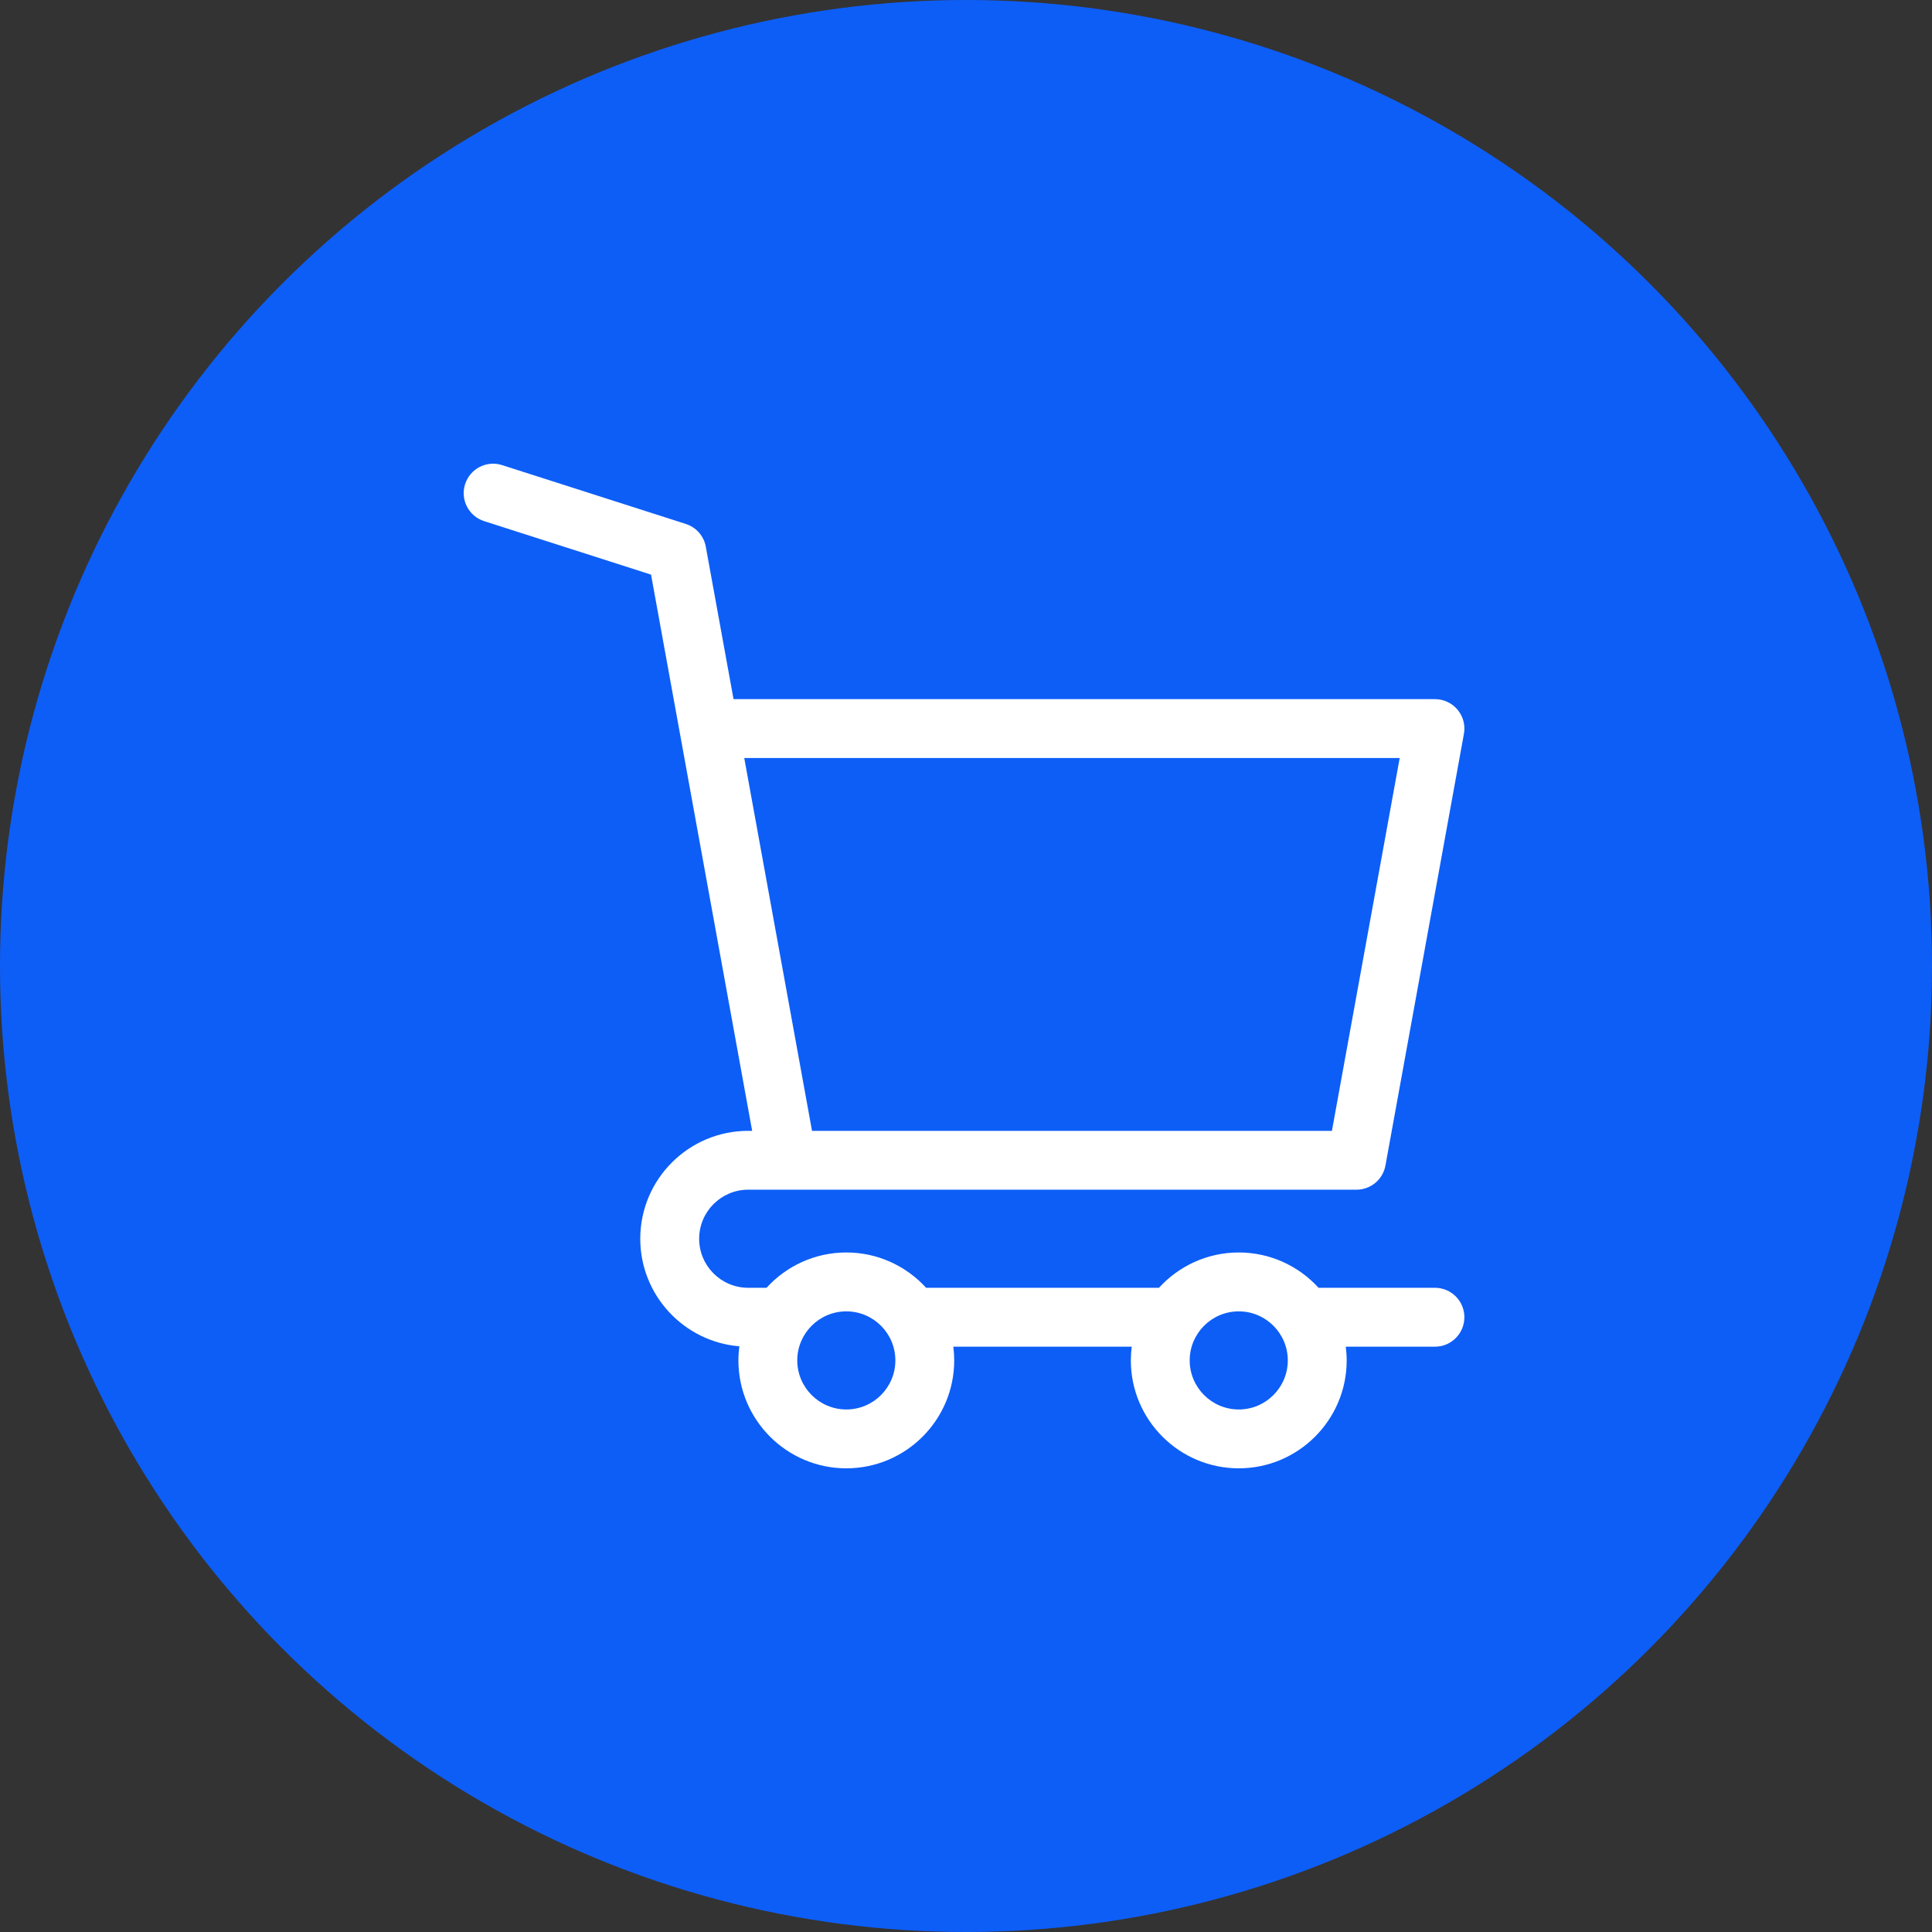
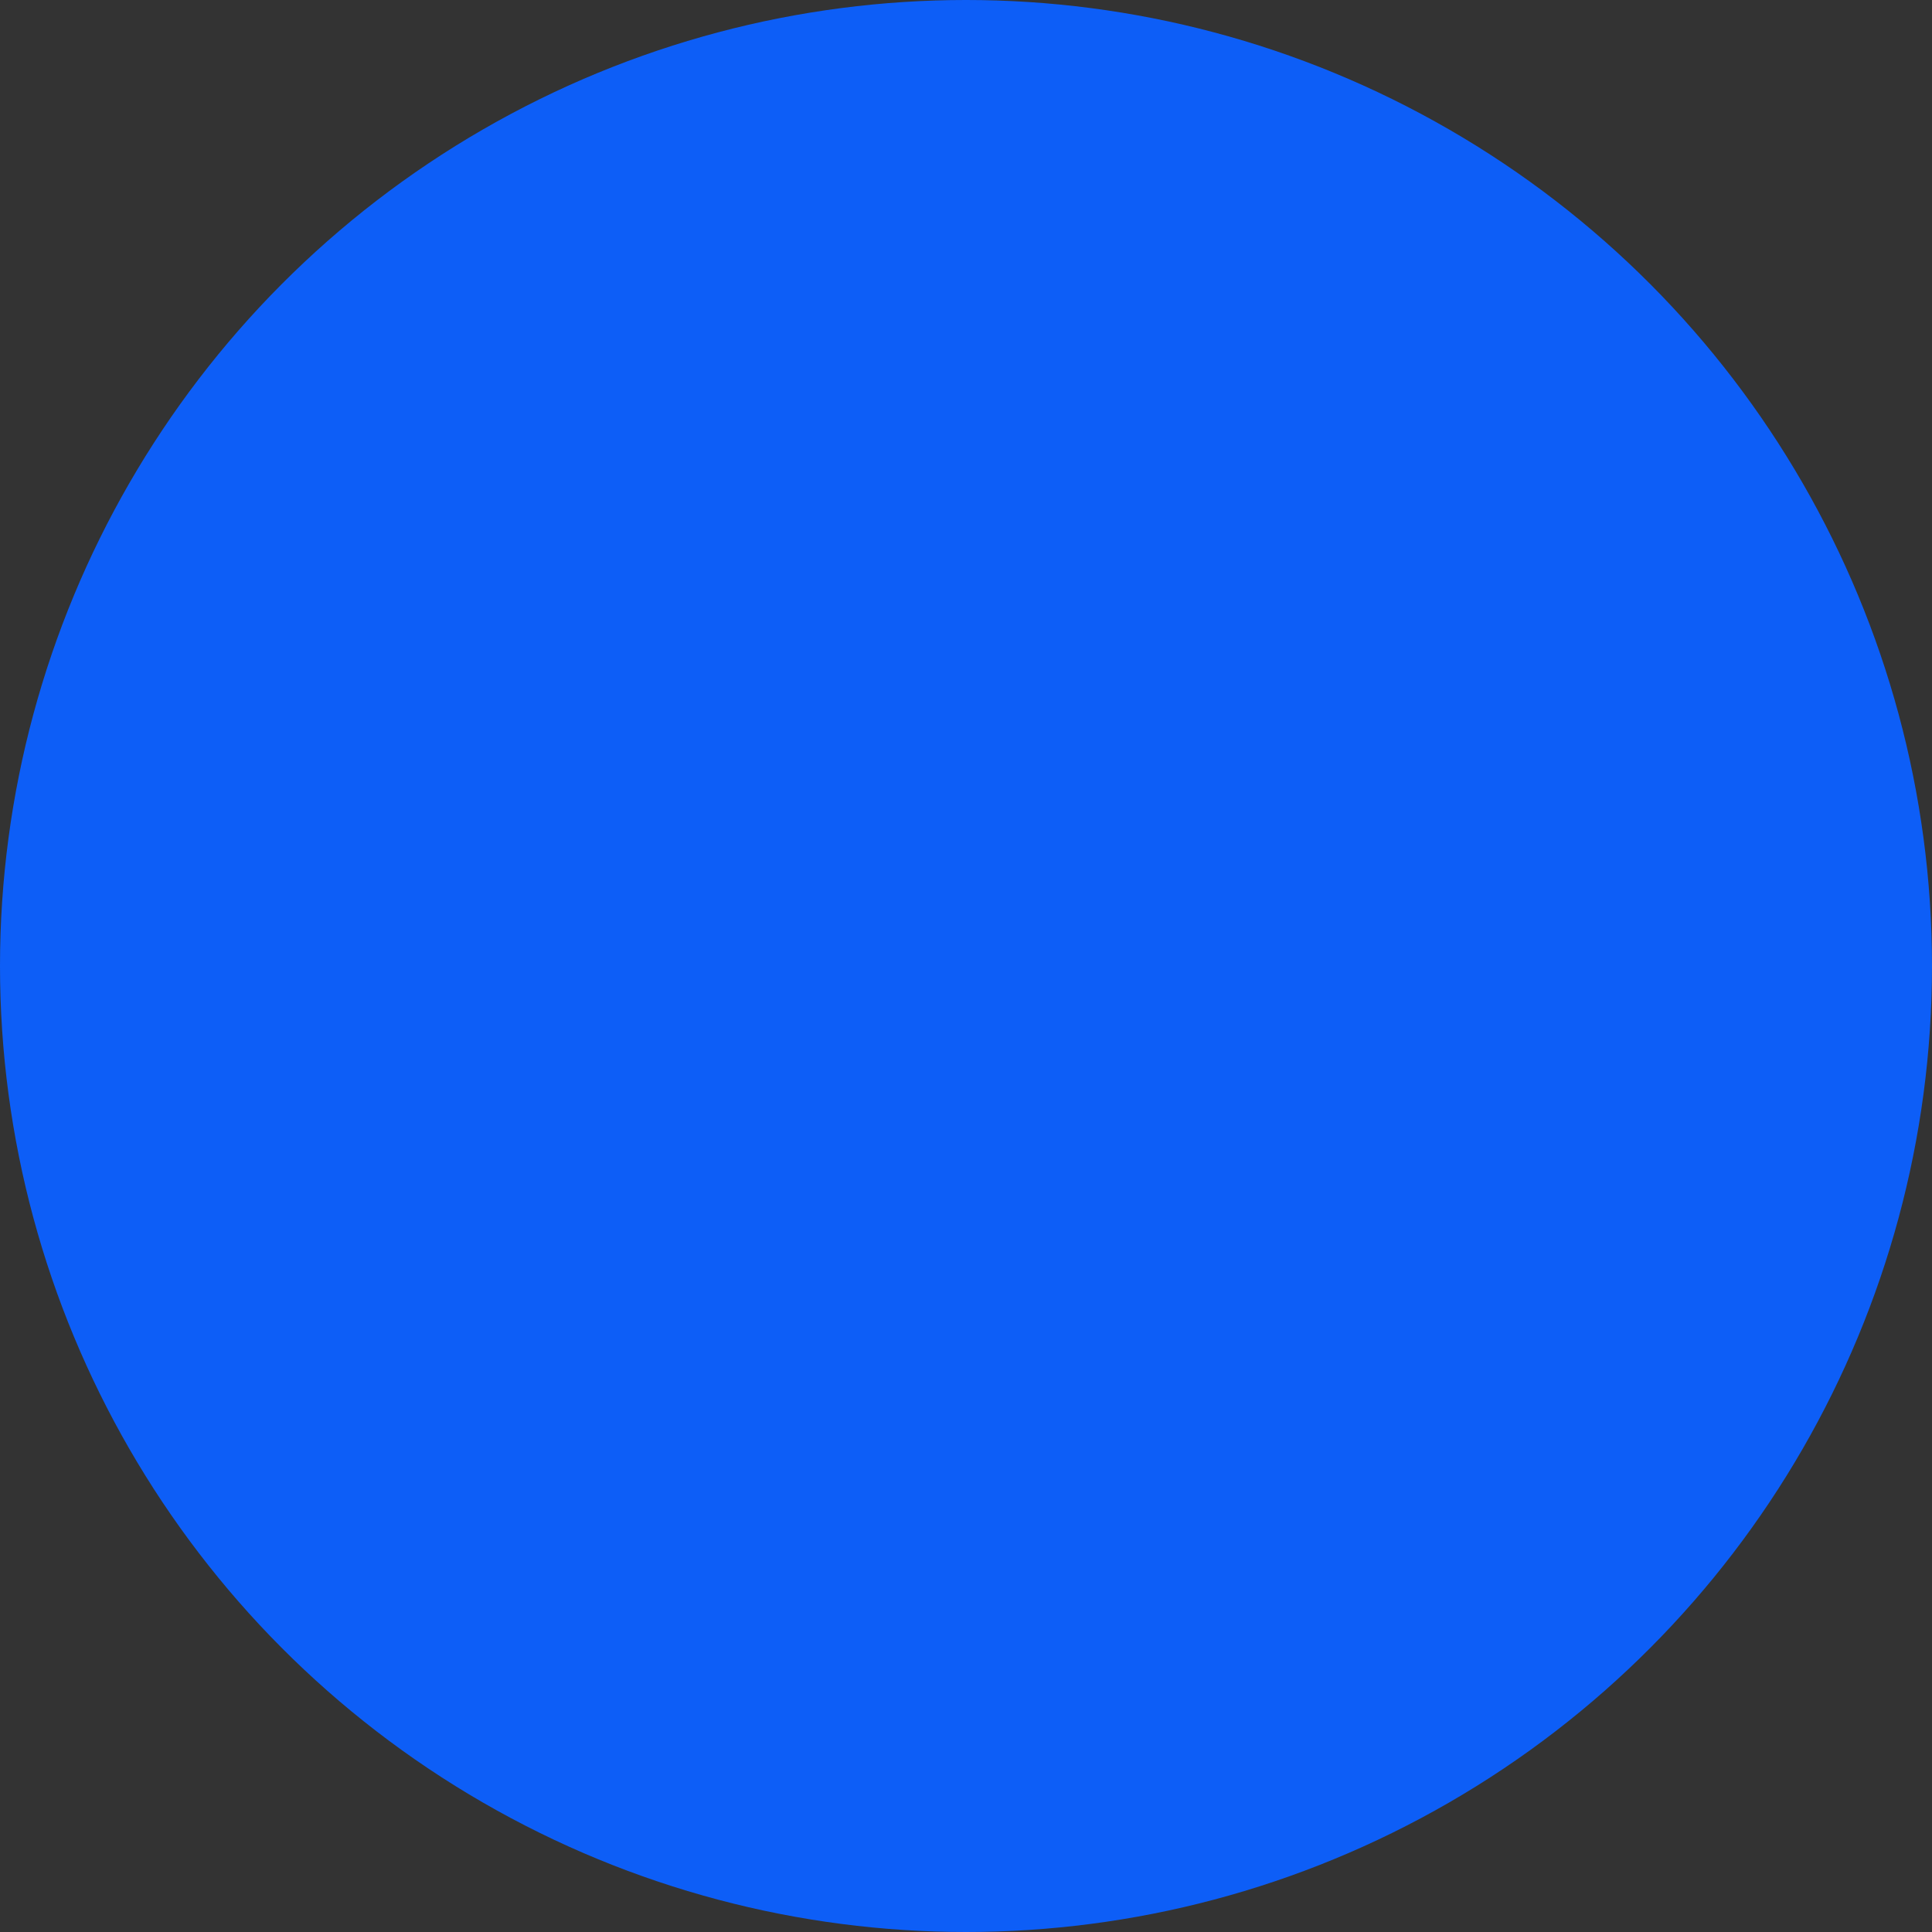
<svg xmlns="http://www.w3.org/2000/svg" width="50" height="50" viewBox="0 0 50 50" fill="none">
  <rect x="0" y="0" width="50" height="50" fill="#333333" stroke="none" />
  <circle cx="25" cy="25" r="25" fill="#0D5EF7" />
-   <path d="M37.137 33.328H34.124C33.613 32.767 32.876 32.414 32.059 32.414C31.242 32.414 30.505 32.767 29.994 33.328H23.968C23.456 32.767 22.72 32.414 21.903 32.414C21.085 32.414 20.349 32.767 19.838 33.328H19.363C18.663 33.328 18.094 32.759 18.094 32.059C18.094 31.359 18.663 30.789 19.363 30.789H35.105C35.474 30.789 35.789 30.526 35.855 30.164L37.886 18.992C37.927 18.77 37.866 18.541 37.722 18.368C37.577 18.194 37.363 18.094 37.137 18.094H18.984L18.266 14.149C18.216 13.872 18.017 13.646 17.749 13.56L12.994 12.037C12.594 11.908 12.165 12.129 12.037 12.53C11.908 12.93 12.129 13.359 12.53 13.487L16.849 14.871L19.466 29.266H19.363C17.823 29.266 16.57 30.519 16.57 32.059C16.57 33.522 17.701 34.725 19.134 34.842C19.119 34.961 19.11 35.083 19.11 35.207C19.11 36.747 20.363 38 21.902 38C23.443 38 24.695 36.747 24.695 35.207C24.695 35.087 24.687 34.968 24.672 34.852H29.289C29.274 34.968 29.266 35.087 29.266 35.207C29.266 36.747 30.519 38 32.059 38C33.599 38 34.852 36.747 34.852 35.207C34.852 35.087 34.843 34.968 34.828 34.852H37.137C37.557 34.852 37.898 34.511 37.898 34.09C37.898 33.669 37.557 33.328 37.137 33.328ZM36.224 19.617L34.47 29.266H21.015L19.261 19.617H36.224ZM21.903 36.477C21.203 36.477 20.633 35.907 20.633 35.207C20.633 34.507 21.203 33.938 21.903 33.938C22.603 33.938 23.172 34.507 23.172 35.207C23.172 35.907 22.603 36.477 21.903 36.477ZM32.059 36.477C31.359 36.477 30.789 35.907 30.789 35.207C30.789 34.507 31.359 33.938 32.059 33.938C32.759 33.938 33.328 34.507 33.328 35.207C33.328 35.907 32.759 36.477 32.059 36.477Z" fill="white" />
</svg>